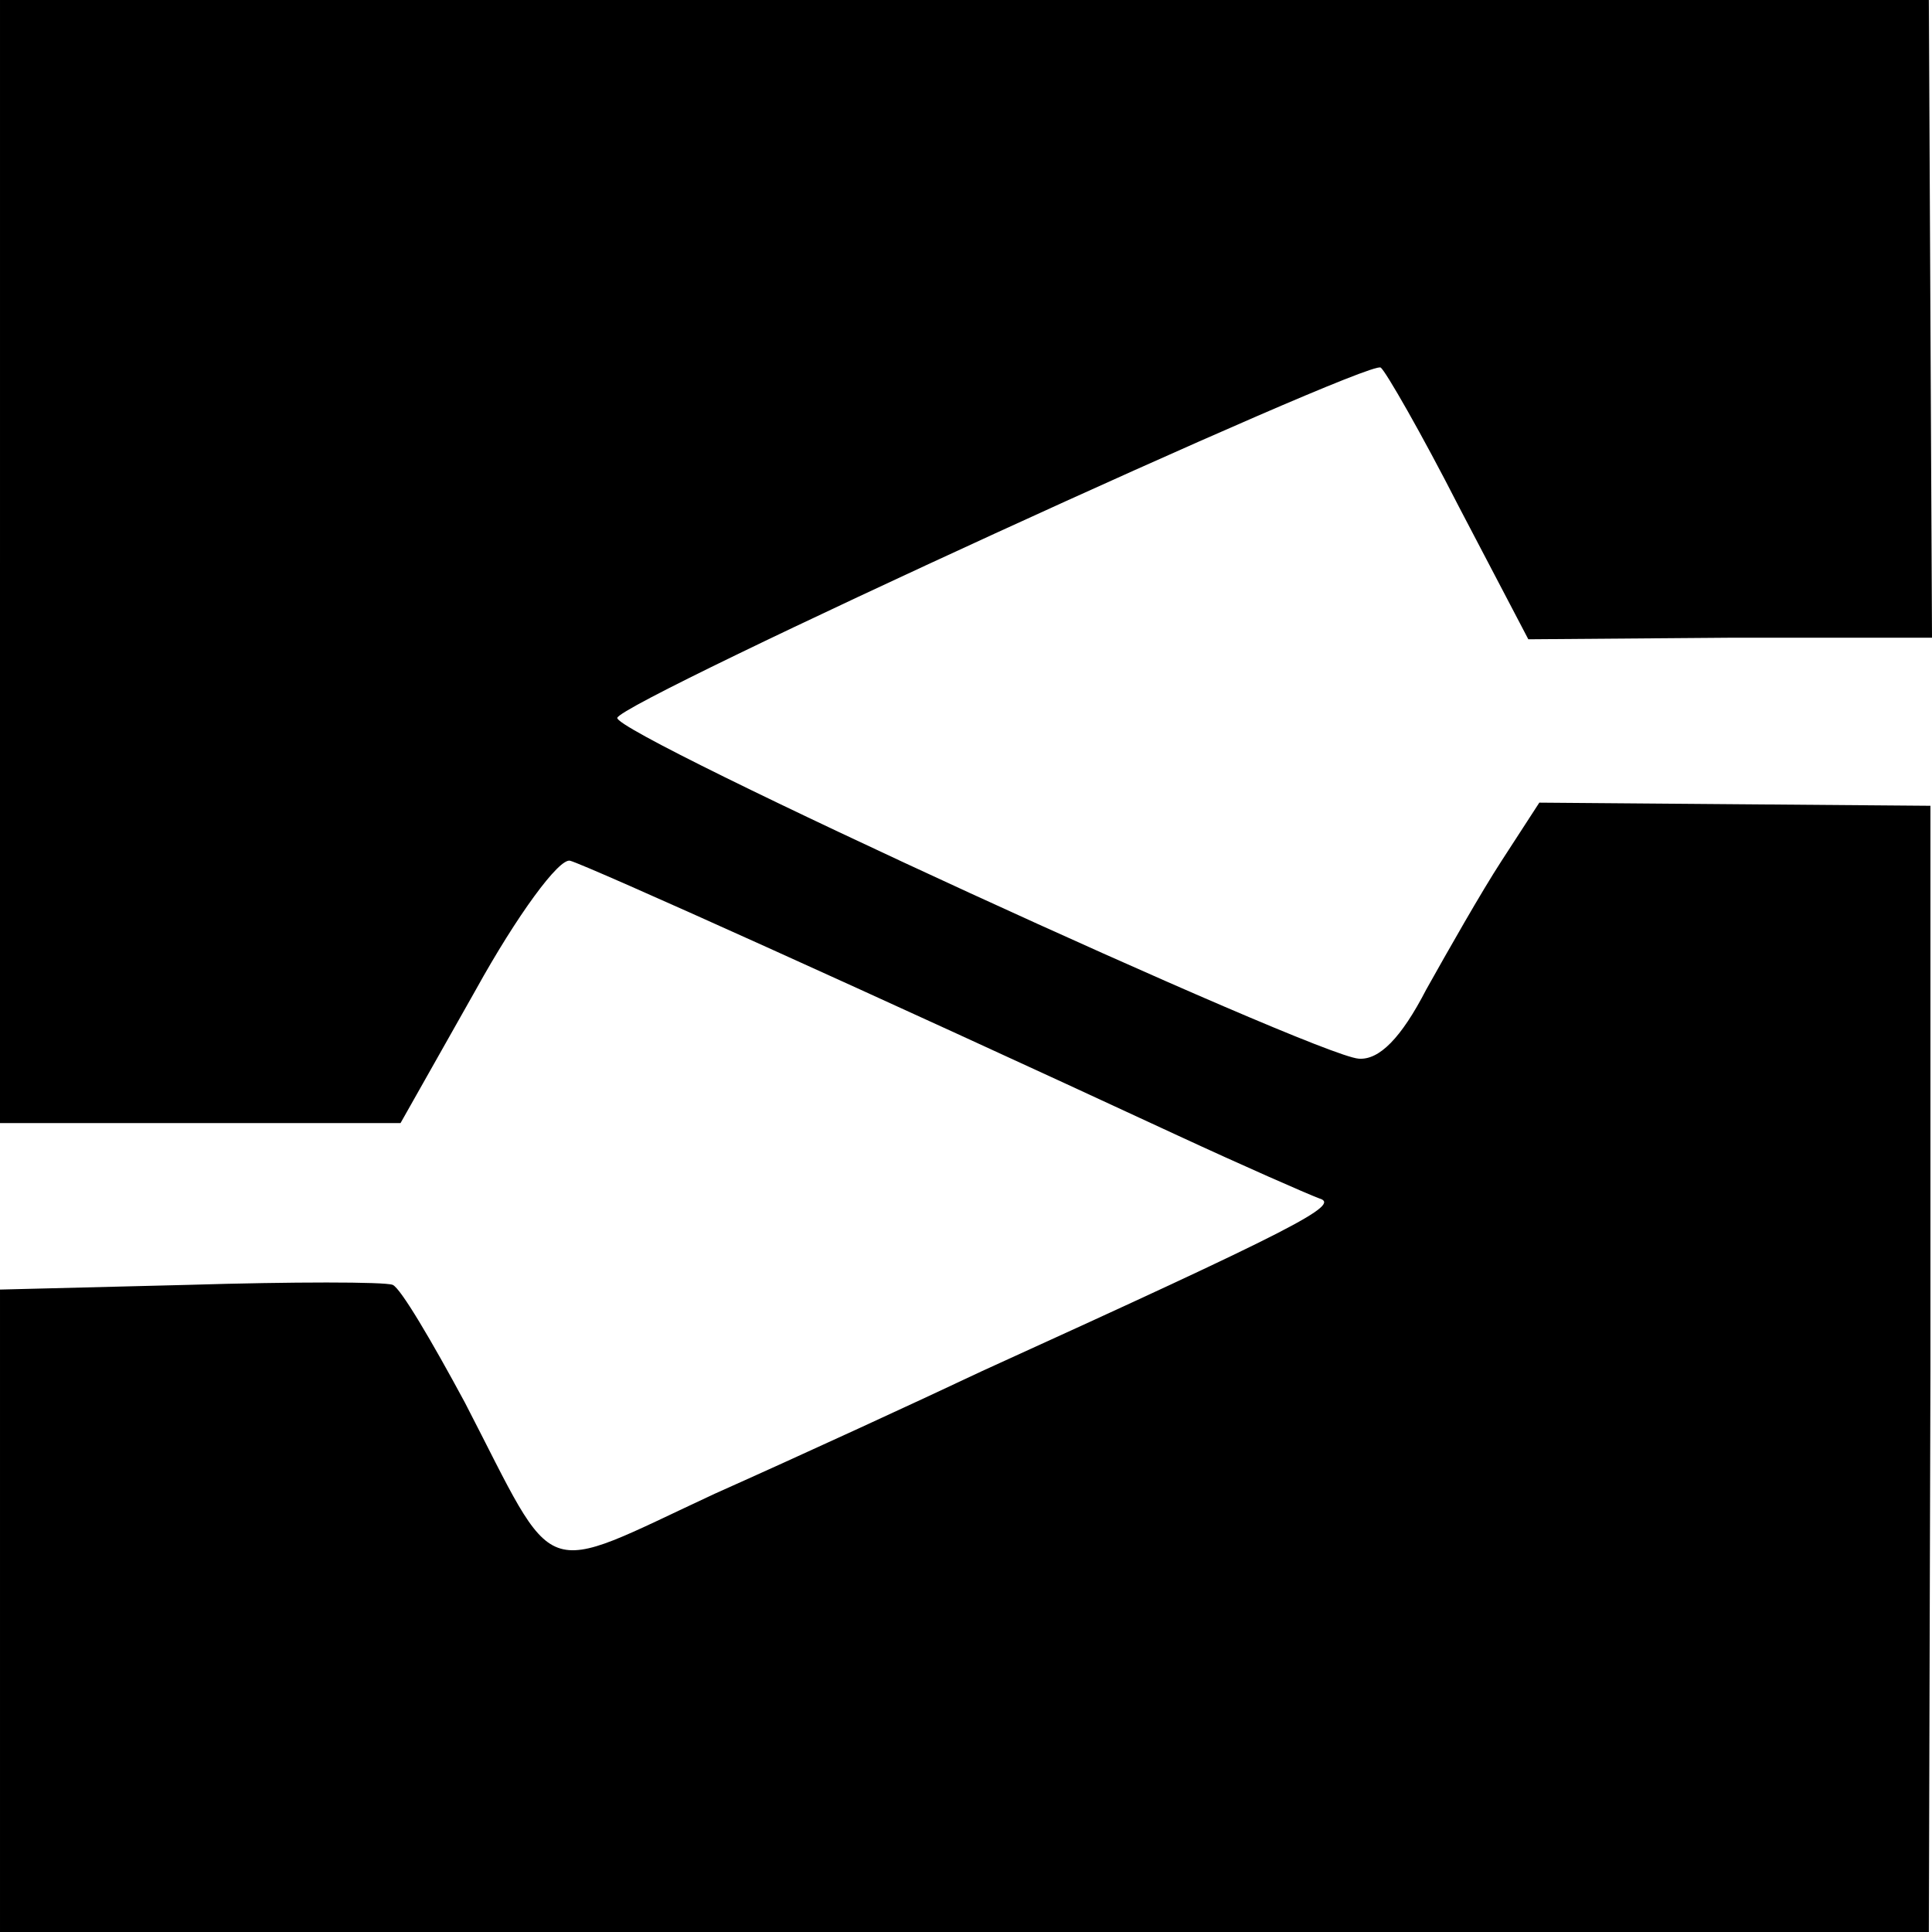
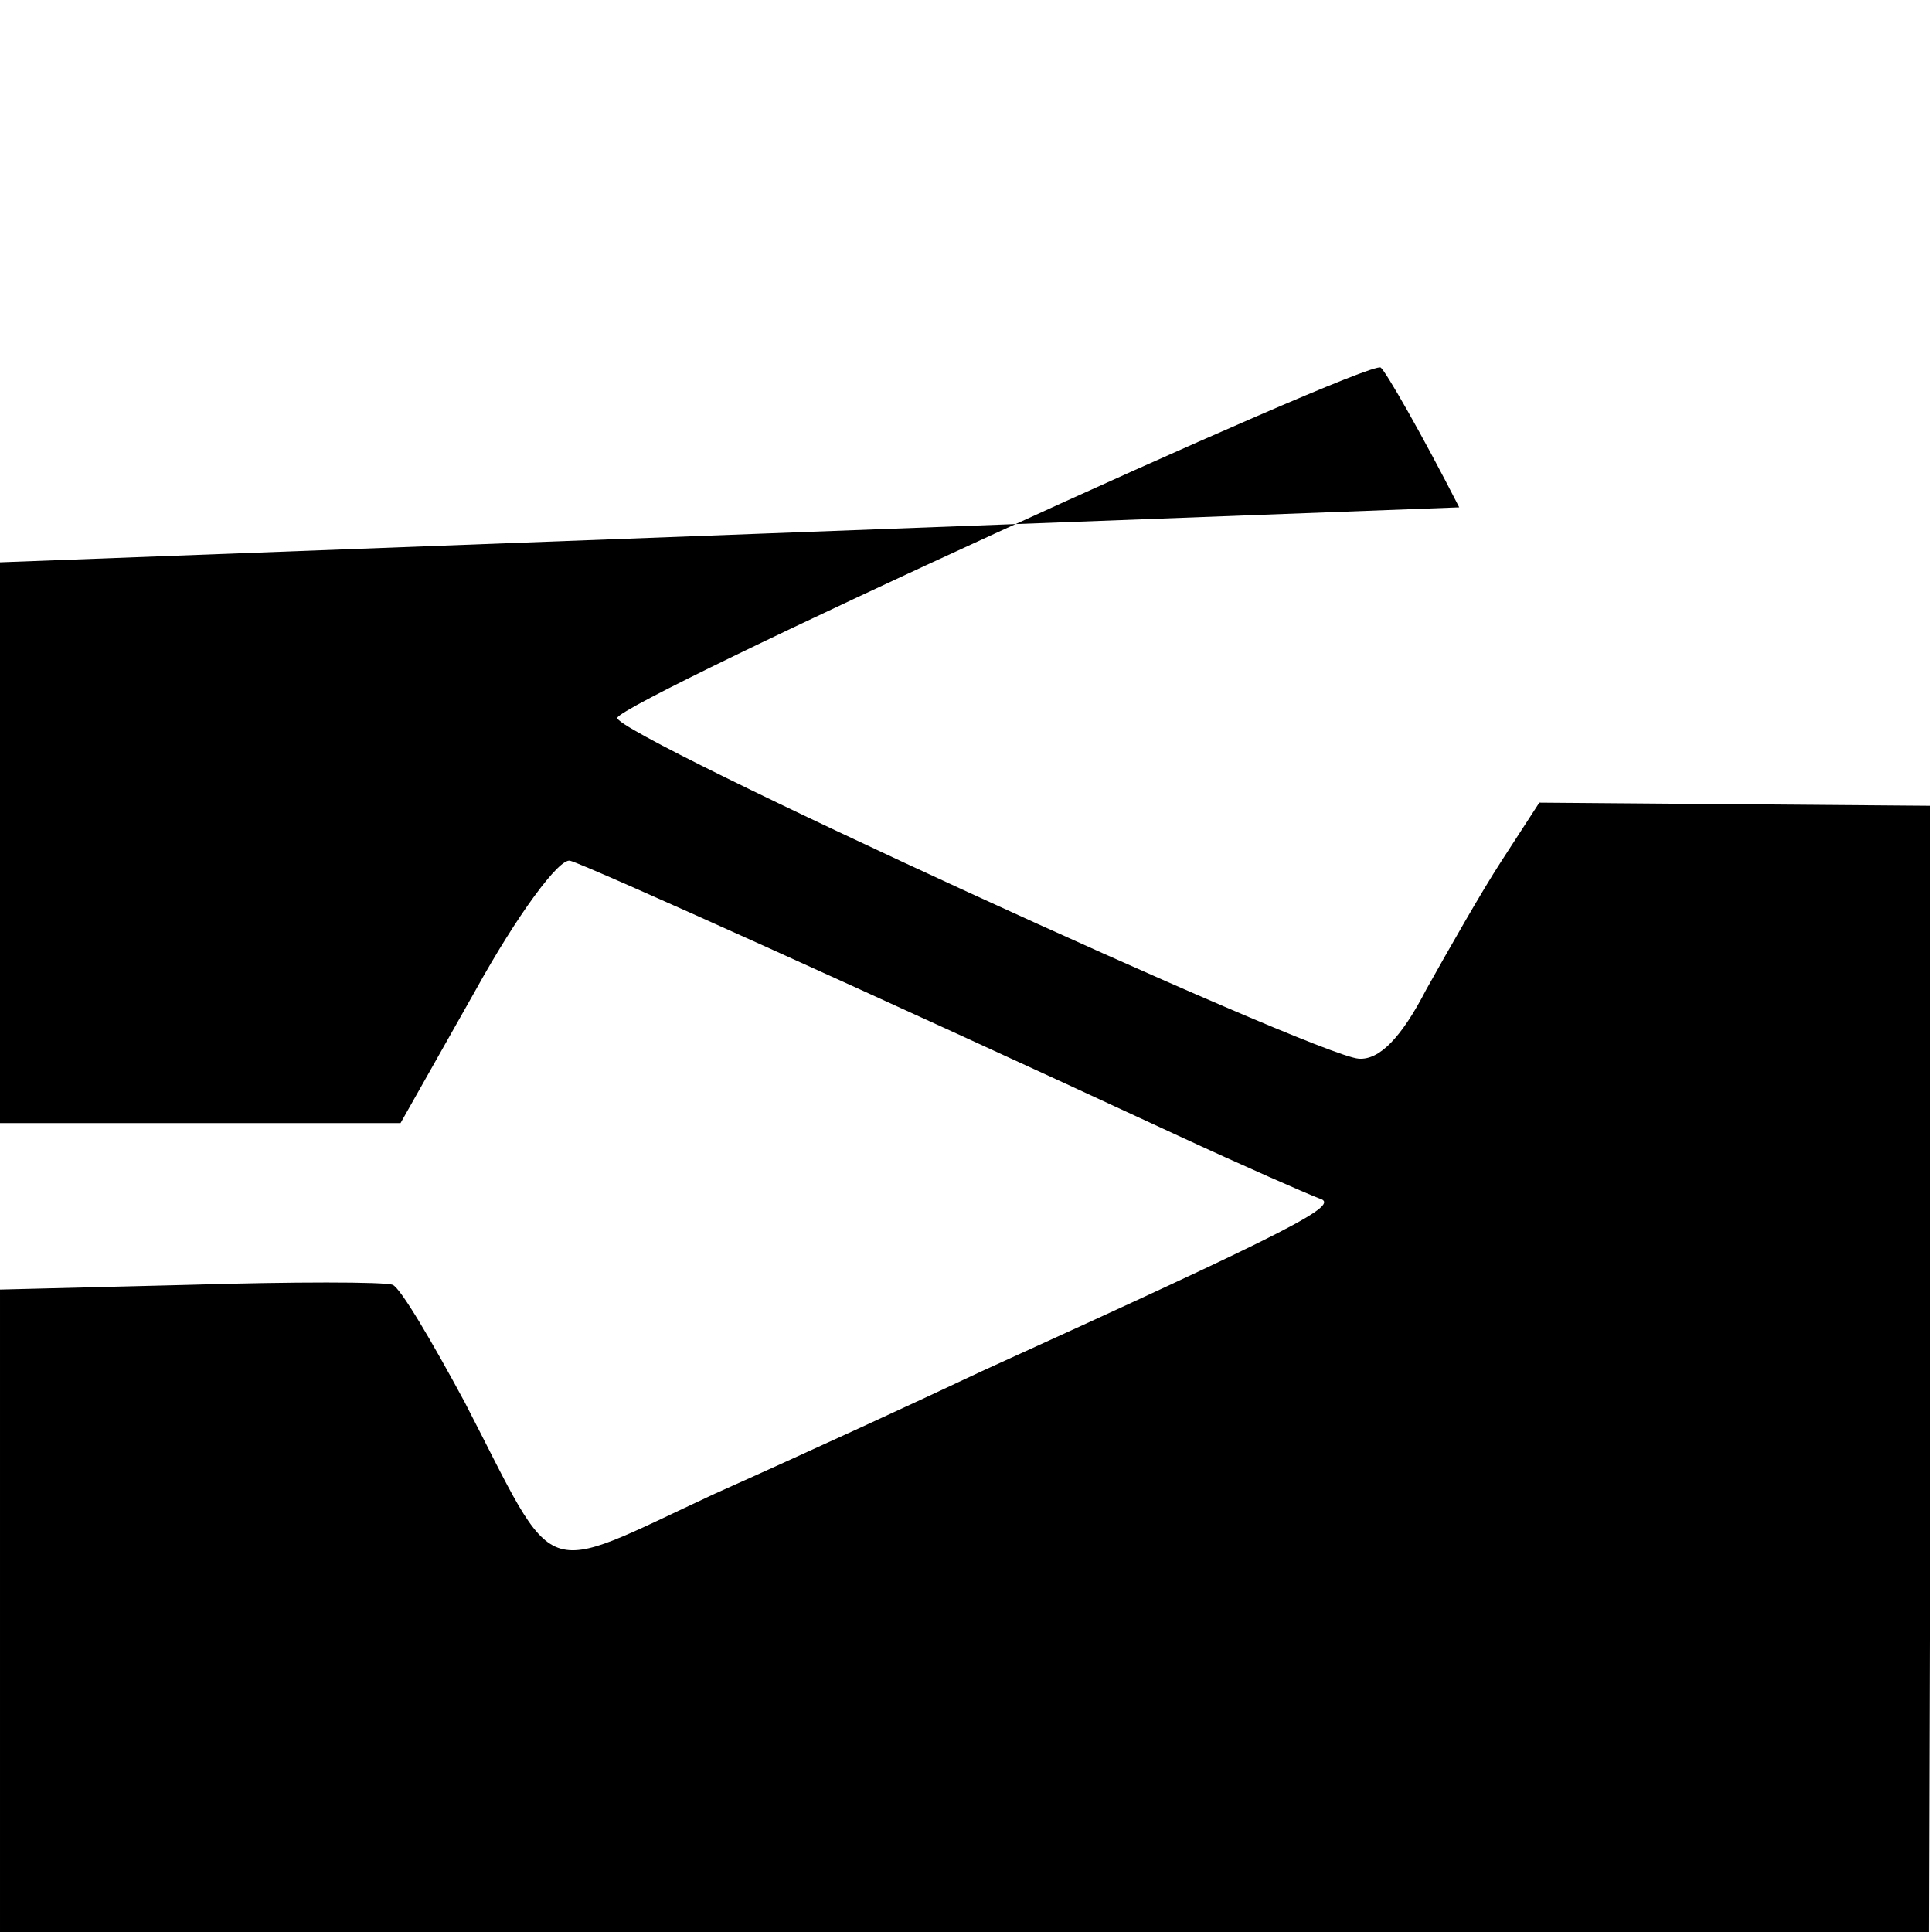
<svg xmlns="http://www.w3.org/2000/svg" version="1.0" width="123pt" height="123pt" viewBox="0 0 123 123" preserveAspectRatio="xMidYMid meet">
  <g transform="translate(0,123) scale(0.1,-0.1)" fill="#000000" stroke="none">
-     <path d="M0 872 l0 -357 127 0 128 0 48 85 c26 47 53 84 60 82 11 -3 193 -85 387 -175 41 -19 82 -37 90 -40 14 -4 -15 -19 -215 -110 -38 -18 -114 -53 -170 -78 -114 -53 -99 -58 -159 58 -21 39 -41 73 -46 75 -5 2 -64 2 -130 0 l-120 -3 0 -205 0 -204 614 0 614 0 1 358 0 359 -125 1 -124 1 -24 -37 c-13 -20 -34 -57 -48 -82 -16 -31 -30 -45 -43 -44 -28 2 -475 207 -472 217 3 11 477 228 486 223 3 -2 26 -42 50 -89 l44 -84 129 1 128 0 -1 203 -1 203 -614 0 -614 0 0 -358z" />
+     <path d="M0 872 l0 -357 127 0 128 0 48 85 c26 47 53 84 60 82 11 -3 193 -85 387 -175 41 -19 82 -37 90 -40 14 -4 -15 -19 -215 -110 -38 -18 -114 -53 -170 -78 -114 -53 -99 -58 -159 58 -21 39 -41 73 -46 75 -5 2 -64 2 -130 0 l-120 -3 0 -205 0 -204 614 0 614 0 1 358 0 359 -125 1 -124 1 -24 -37 c-13 -20 -34 -57 -48 -82 -16 -31 -30 -45 -43 -44 -28 2 -475 207 -472 217 3 11 477 228 486 223 3 -2 26 -42 50 -89 z" />
  </g>
</svg>